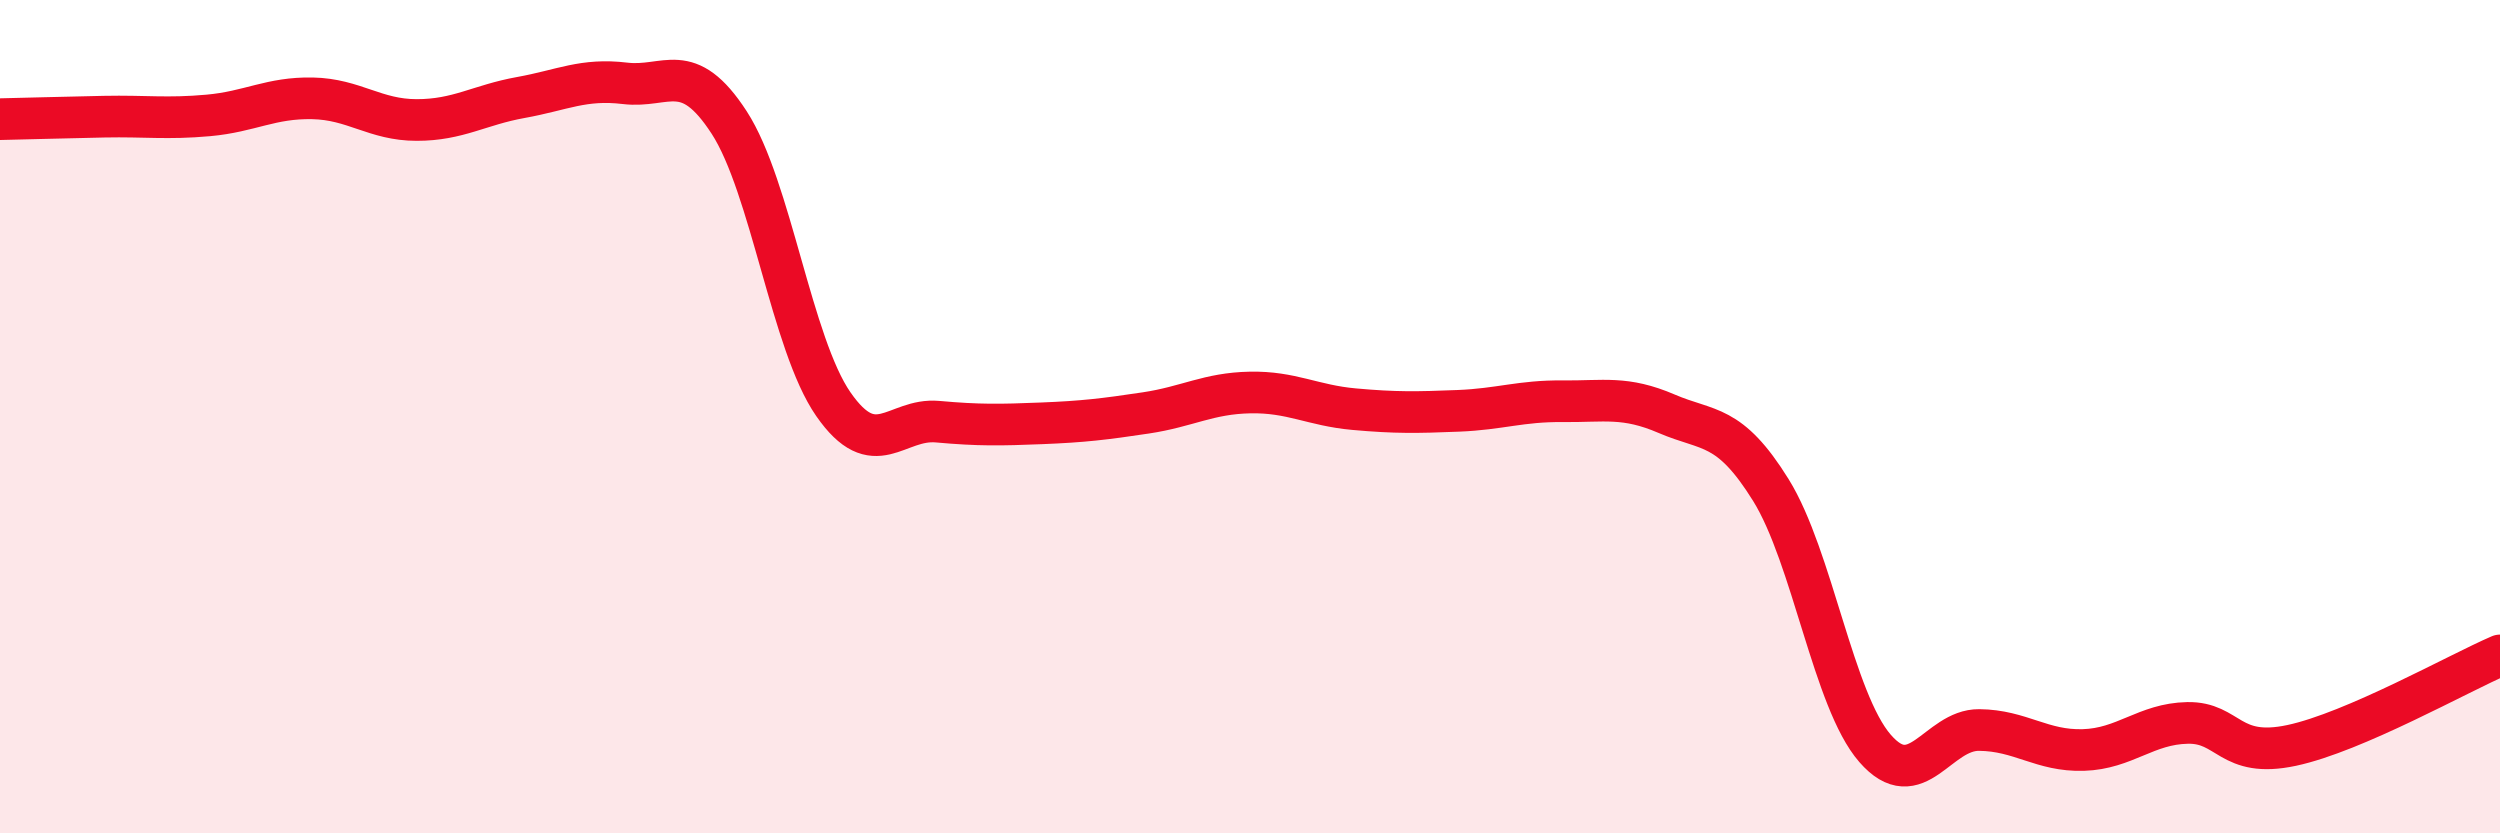
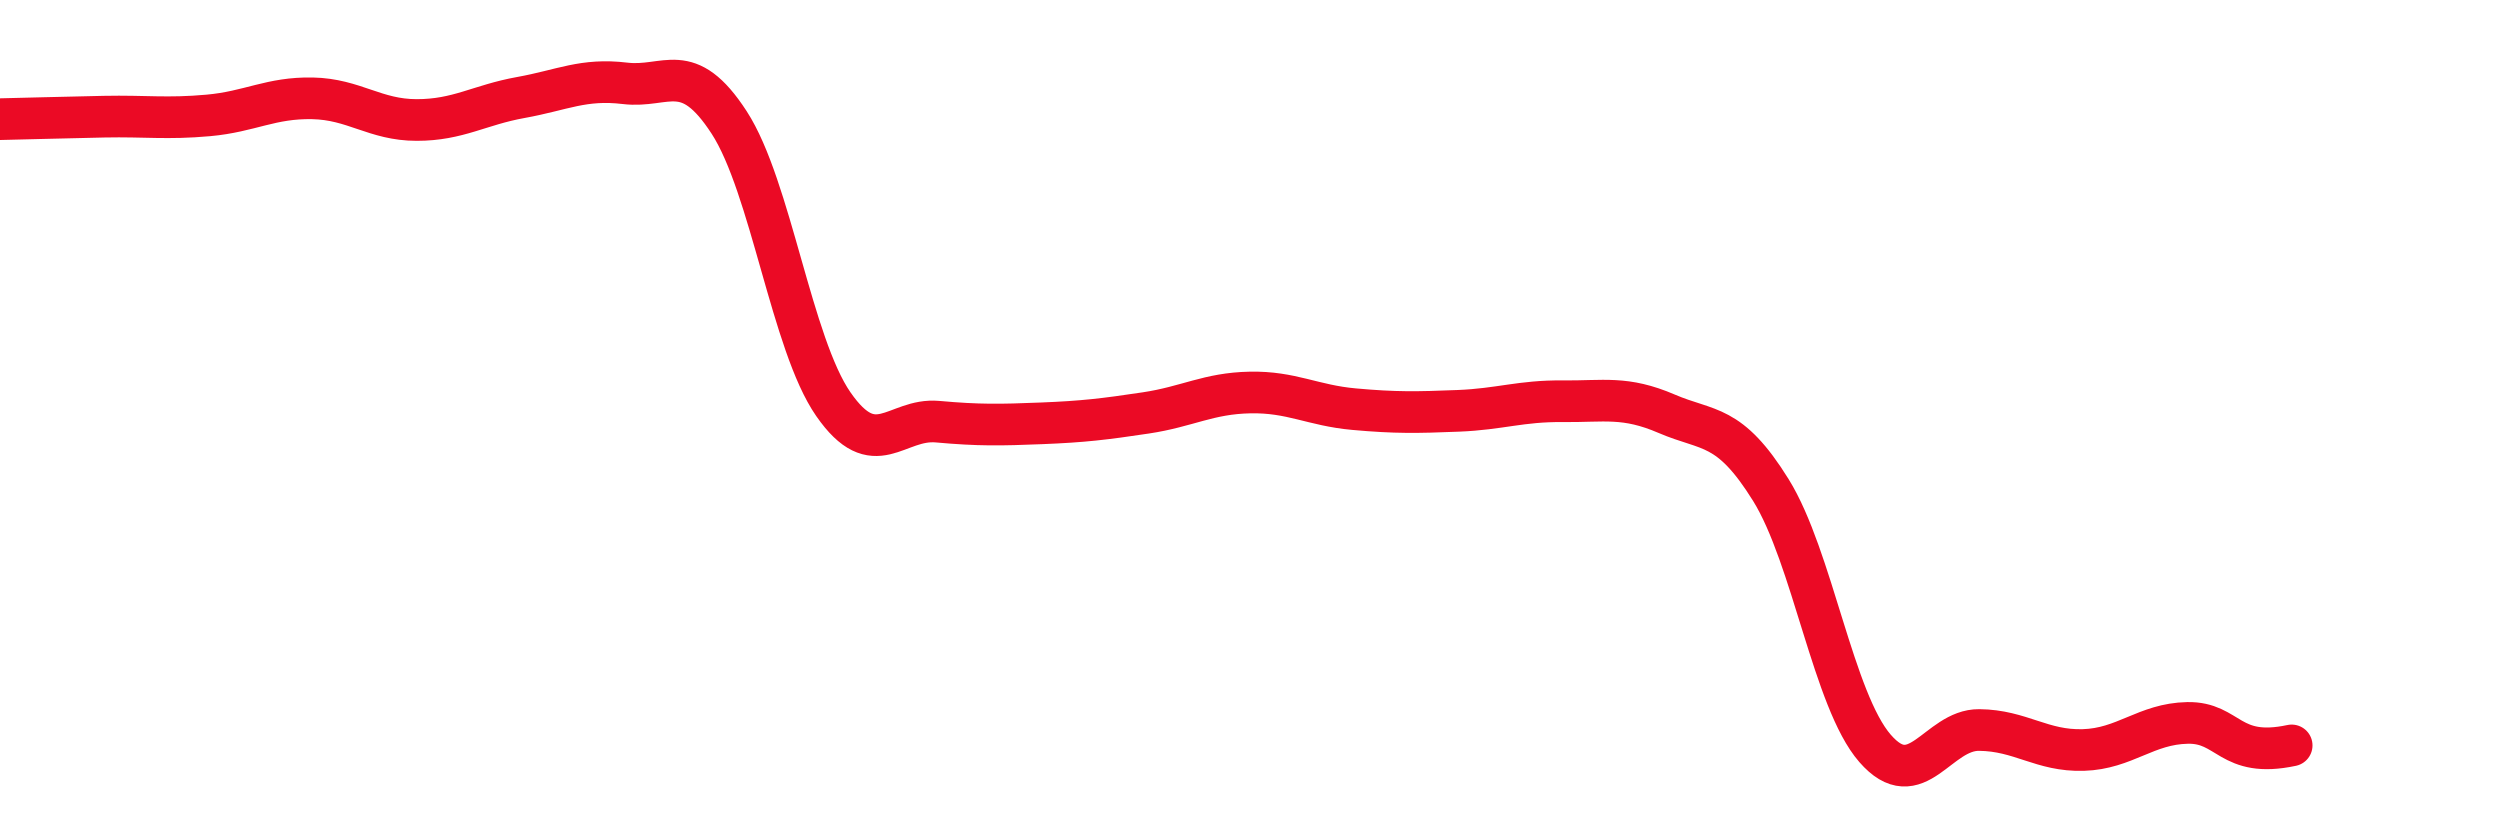
<svg xmlns="http://www.w3.org/2000/svg" width="60" height="20" viewBox="0 0 60 20">
-   <path d="M 0,2.86 C 0.5,2.85 1.5,2.82 2.5,2.8 C 3.5,2.78 4,2.86 5,2.77 C 6,2.68 6.5,2.34 7.5,2.36 C 8.5,2.38 9,2.88 10,2.88 C 11,2.88 11.5,2.52 12.5,2.34 C 13.5,2.16 14,1.88 15,2 C 16,2.12 16.5,1.4 17.5,2.94 C 18.5,4.48 19,8.26 20,9.7 C 21,11.14 21.5,10.03 22.5,10.12 C 23.5,10.21 24,10.2 25,10.16 C 26,10.12 26.5,10.06 27.5,9.91 C 28.5,9.76 29,9.44 30,9.42 C 31,9.4 31.5,9.73 32.5,9.82 C 33.5,9.91 34,9.9 35,9.86 C 36,9.82 36.5,9.62 37.5,9.63 C 38.5,9.64 39,9.5 40,9.93 C 41,10.36 41.5,10.15 42.5,11.76 C 43.5,13.37 44,16.81 45,17.96 C 46,19.11 46.5,17.51 47.5,17.52 C 48.5,17.53 49,18.03 50,18 C 51,17.97 51.5,17.37 52.5,17.35 C 53.5,17.33 53.5,18.21 55,17.89 C 56.5,17.57 59,16.16 60,15.73L60 20L0 20Z" fill="#EB0A25" opacity="0.1" stroke-linecap="round" stroke-linejoin="round" />
-   <path d="M 0,2.86 C 0.5,2.85 1.5,2.82 2.5,2.8 C 3.5,2.78 4,2.86 5,2.77 C 6,2.68 6.5,2.34 7.5,2.36 C 8.5,2.38 9,2.88 10,2.88 C 11,2.88 11.5,2.52 12.5,2.34 C 13.5,2.16 14,1.88 15,2 C 16,2.12 16.5,1.4 17.5,2.94 C 18.5,4.48 19,8.26 20,9.7 C 21,11.14 21.5,10.03 22.5,10.12 C 23.5,10.21 24,10.2 25,10.16 C 26,10.12 26.5,10.06 27.5,9.91 C 28.5,9.76 29,9.44 30,9.42 C 31,9.4 31.5,9.73 32.5,9.82 C 33.5,9.91 34,9.9 35,9.86 C 36,9.82 36.5,9.62 37.5,9.63 C 38.5,9.64 39,9.5 40,9.93 C 41,10.36 41.5,10.15 42.5,11.76 C 43.5,13.37 44,16.81 45,17.96 C 46,19.11 46.5,17.51 47.5,17.52 C 48.5,17.53 49,18.03 50,18 C 51,17.97 51.5,17.37 52.5,17.35 C 53.5,17.33 53.5,18.21 55,17.89 C 56.5,17.57 59,16.16 60,15.73" stroke="#EB0A25" stroke-width="1" fill="none" stroke-linecap="round" stroke-linejoin="round" />
+   <path d="M 0,2.86 C 0.5,2.85 1.5,2.82 2.5,2.8 C 3.5,2.78 4,2.86 5,2.77 C 6,2.68 6.5,2.34 7.5,2.36 C 8.5,2.38 9,2.88 10,2.88 C 11,2.88 11.5,2.52 12.5,2.34 C 13.5,2.16 14,1.88 15,2 C 16,2.12 16.5,1.4 17.5,2.94 C 18.5,4.48 19,8.26 20,9.7 C 21,11.14 21.5,10.03 22.5,10.12 C 23.5,10.21 24,10.2 25,10.16 C 26,10.12 26.5,10.06 27.5,9.91 C 28.5,9.76 29,9.44 30,9.42 C 31,9.4 31.5,9.73 32.5,9.82 C 33.5,9.91 34,9.9 35,9.86 C 36,9.82 36.5,9.62 37.5,9.63 C 38.5,9.64 39,9.5 40,9.93 C 41,10.36 41.5,10.15 42.5,11.76 C 43.5,13.37 44,16.81 45,17.96 C 46,19.11 46.5,17.51 47.5,17.52 C 48.5,17.53 49,18.03 50,18 C 51,17.97 51.5,17.37 52.5,17.35 C 53.5,17.33 53.5,18.21 55,17.89 " stroke="#EB0A25" stroke-width="1" fill="none" stroke-linecap="round" stroke-linejoin="round" />
</svg>